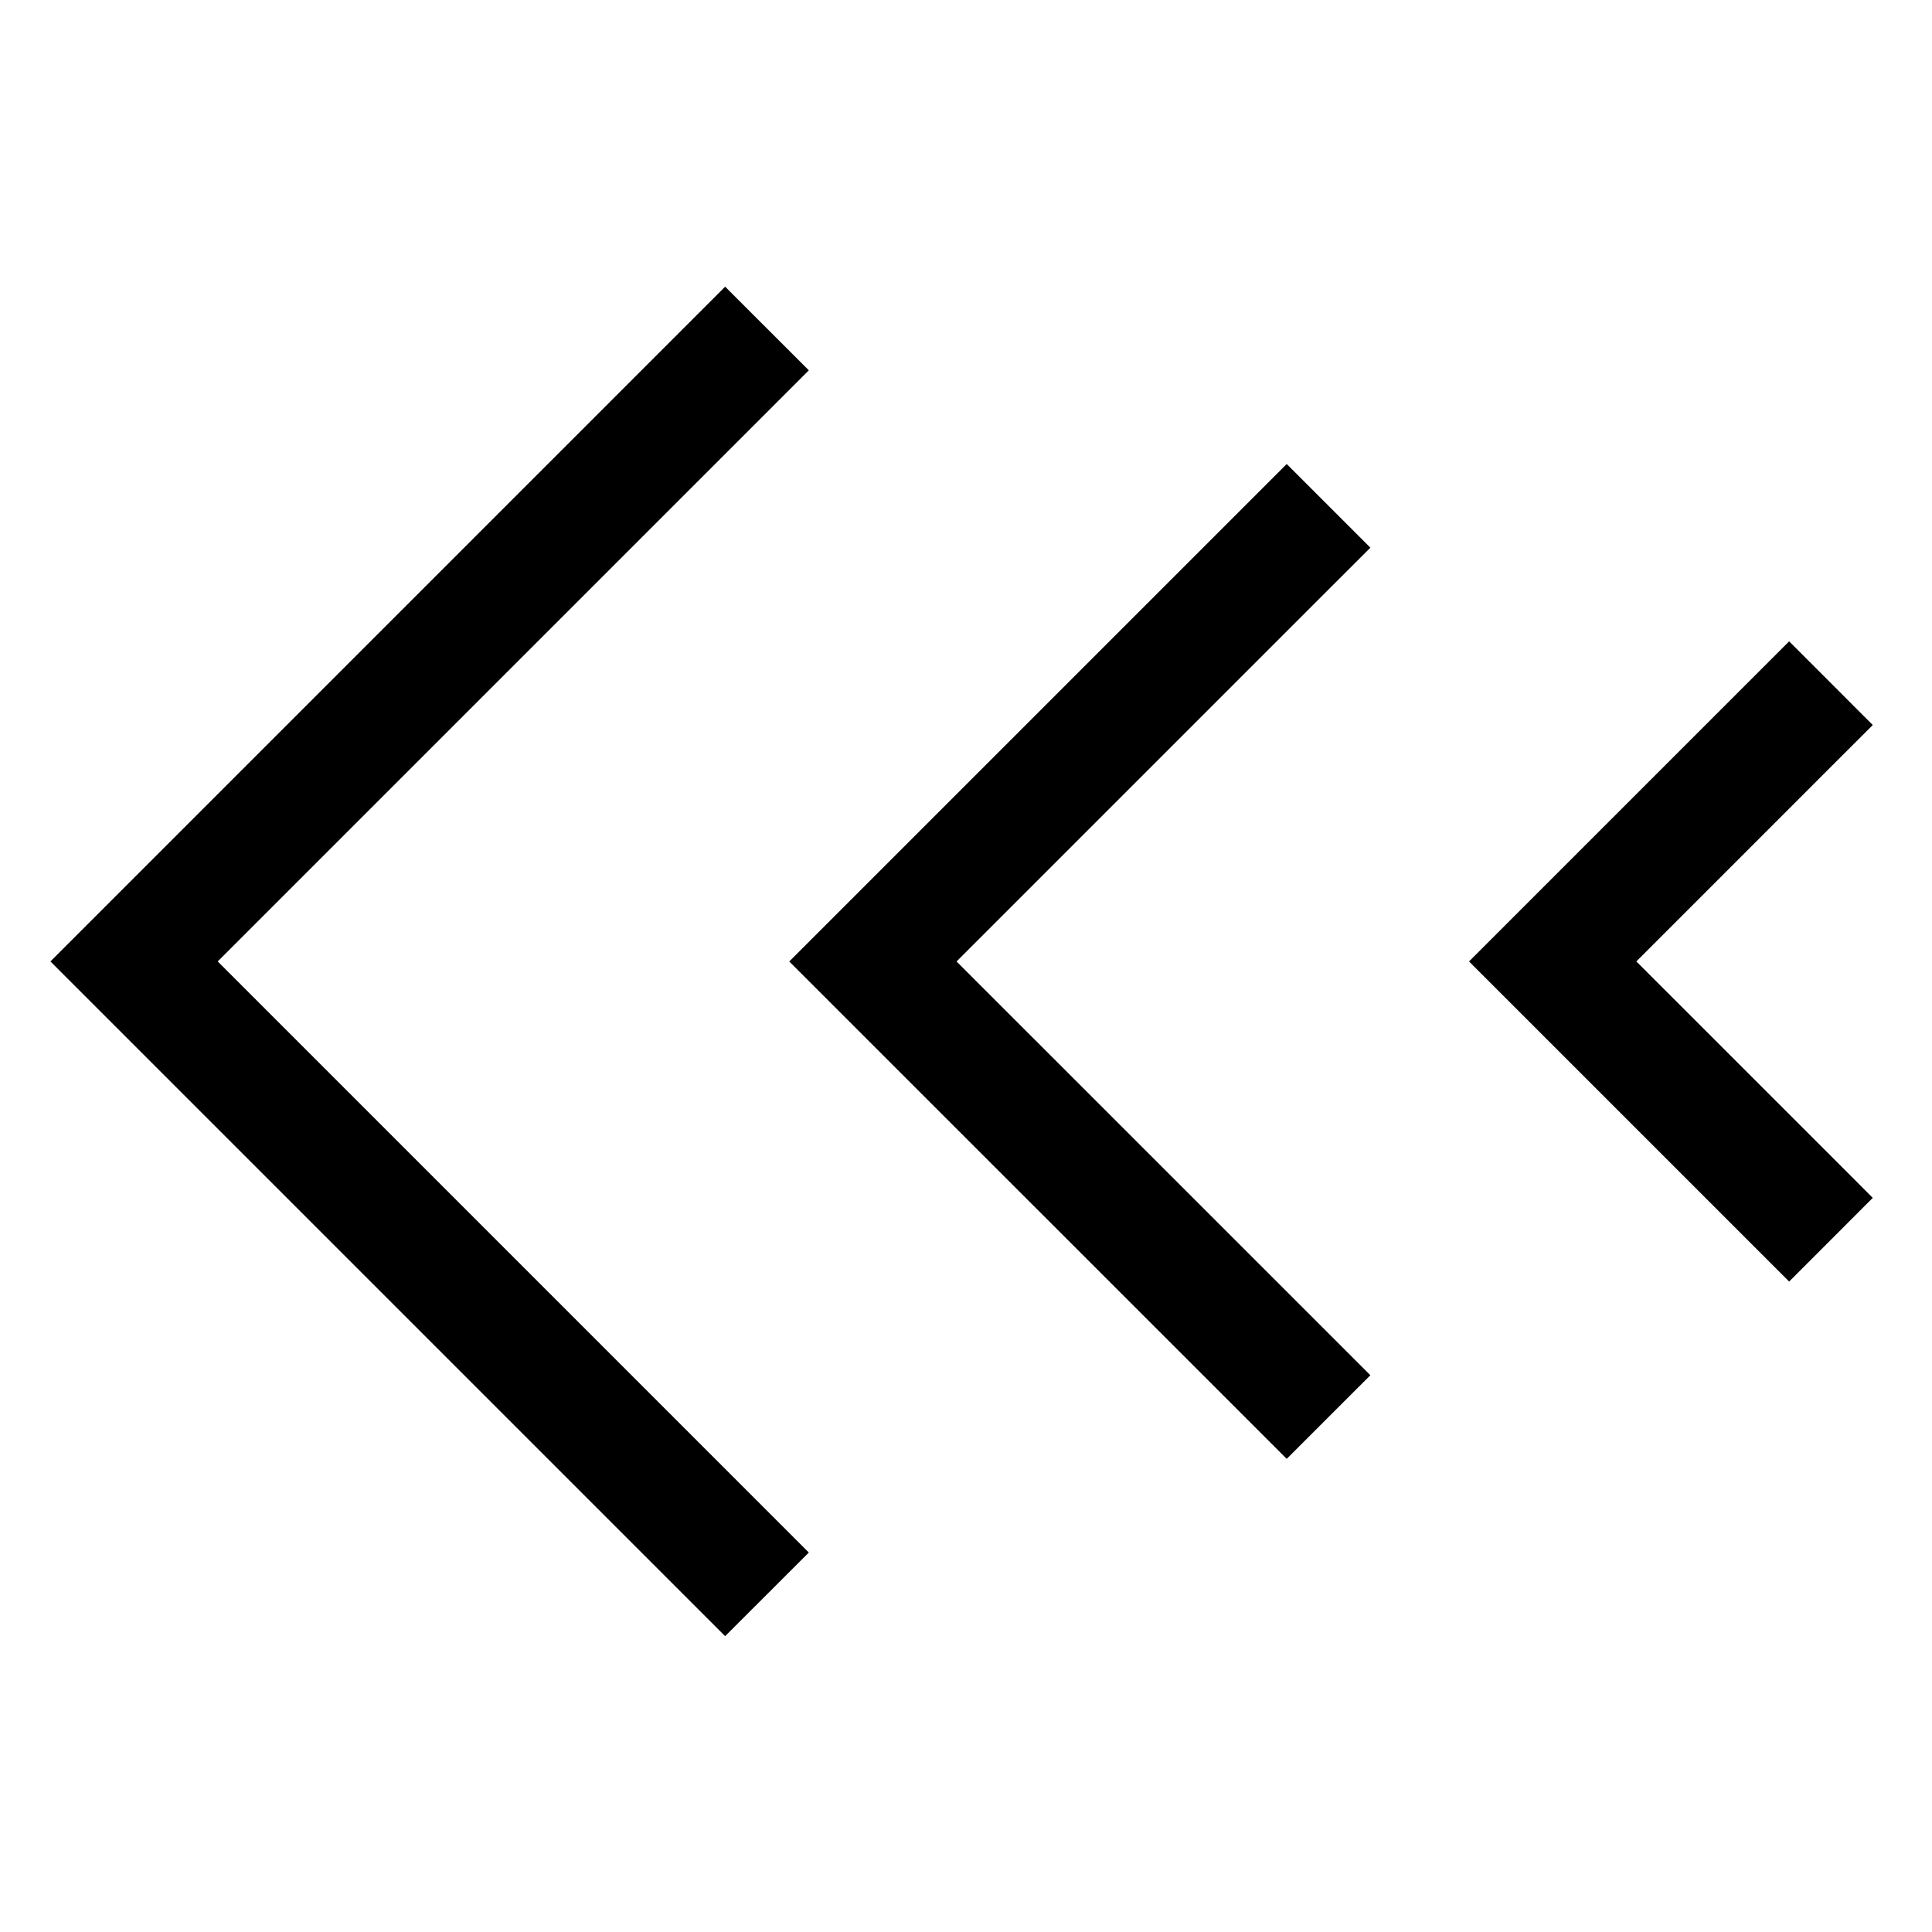
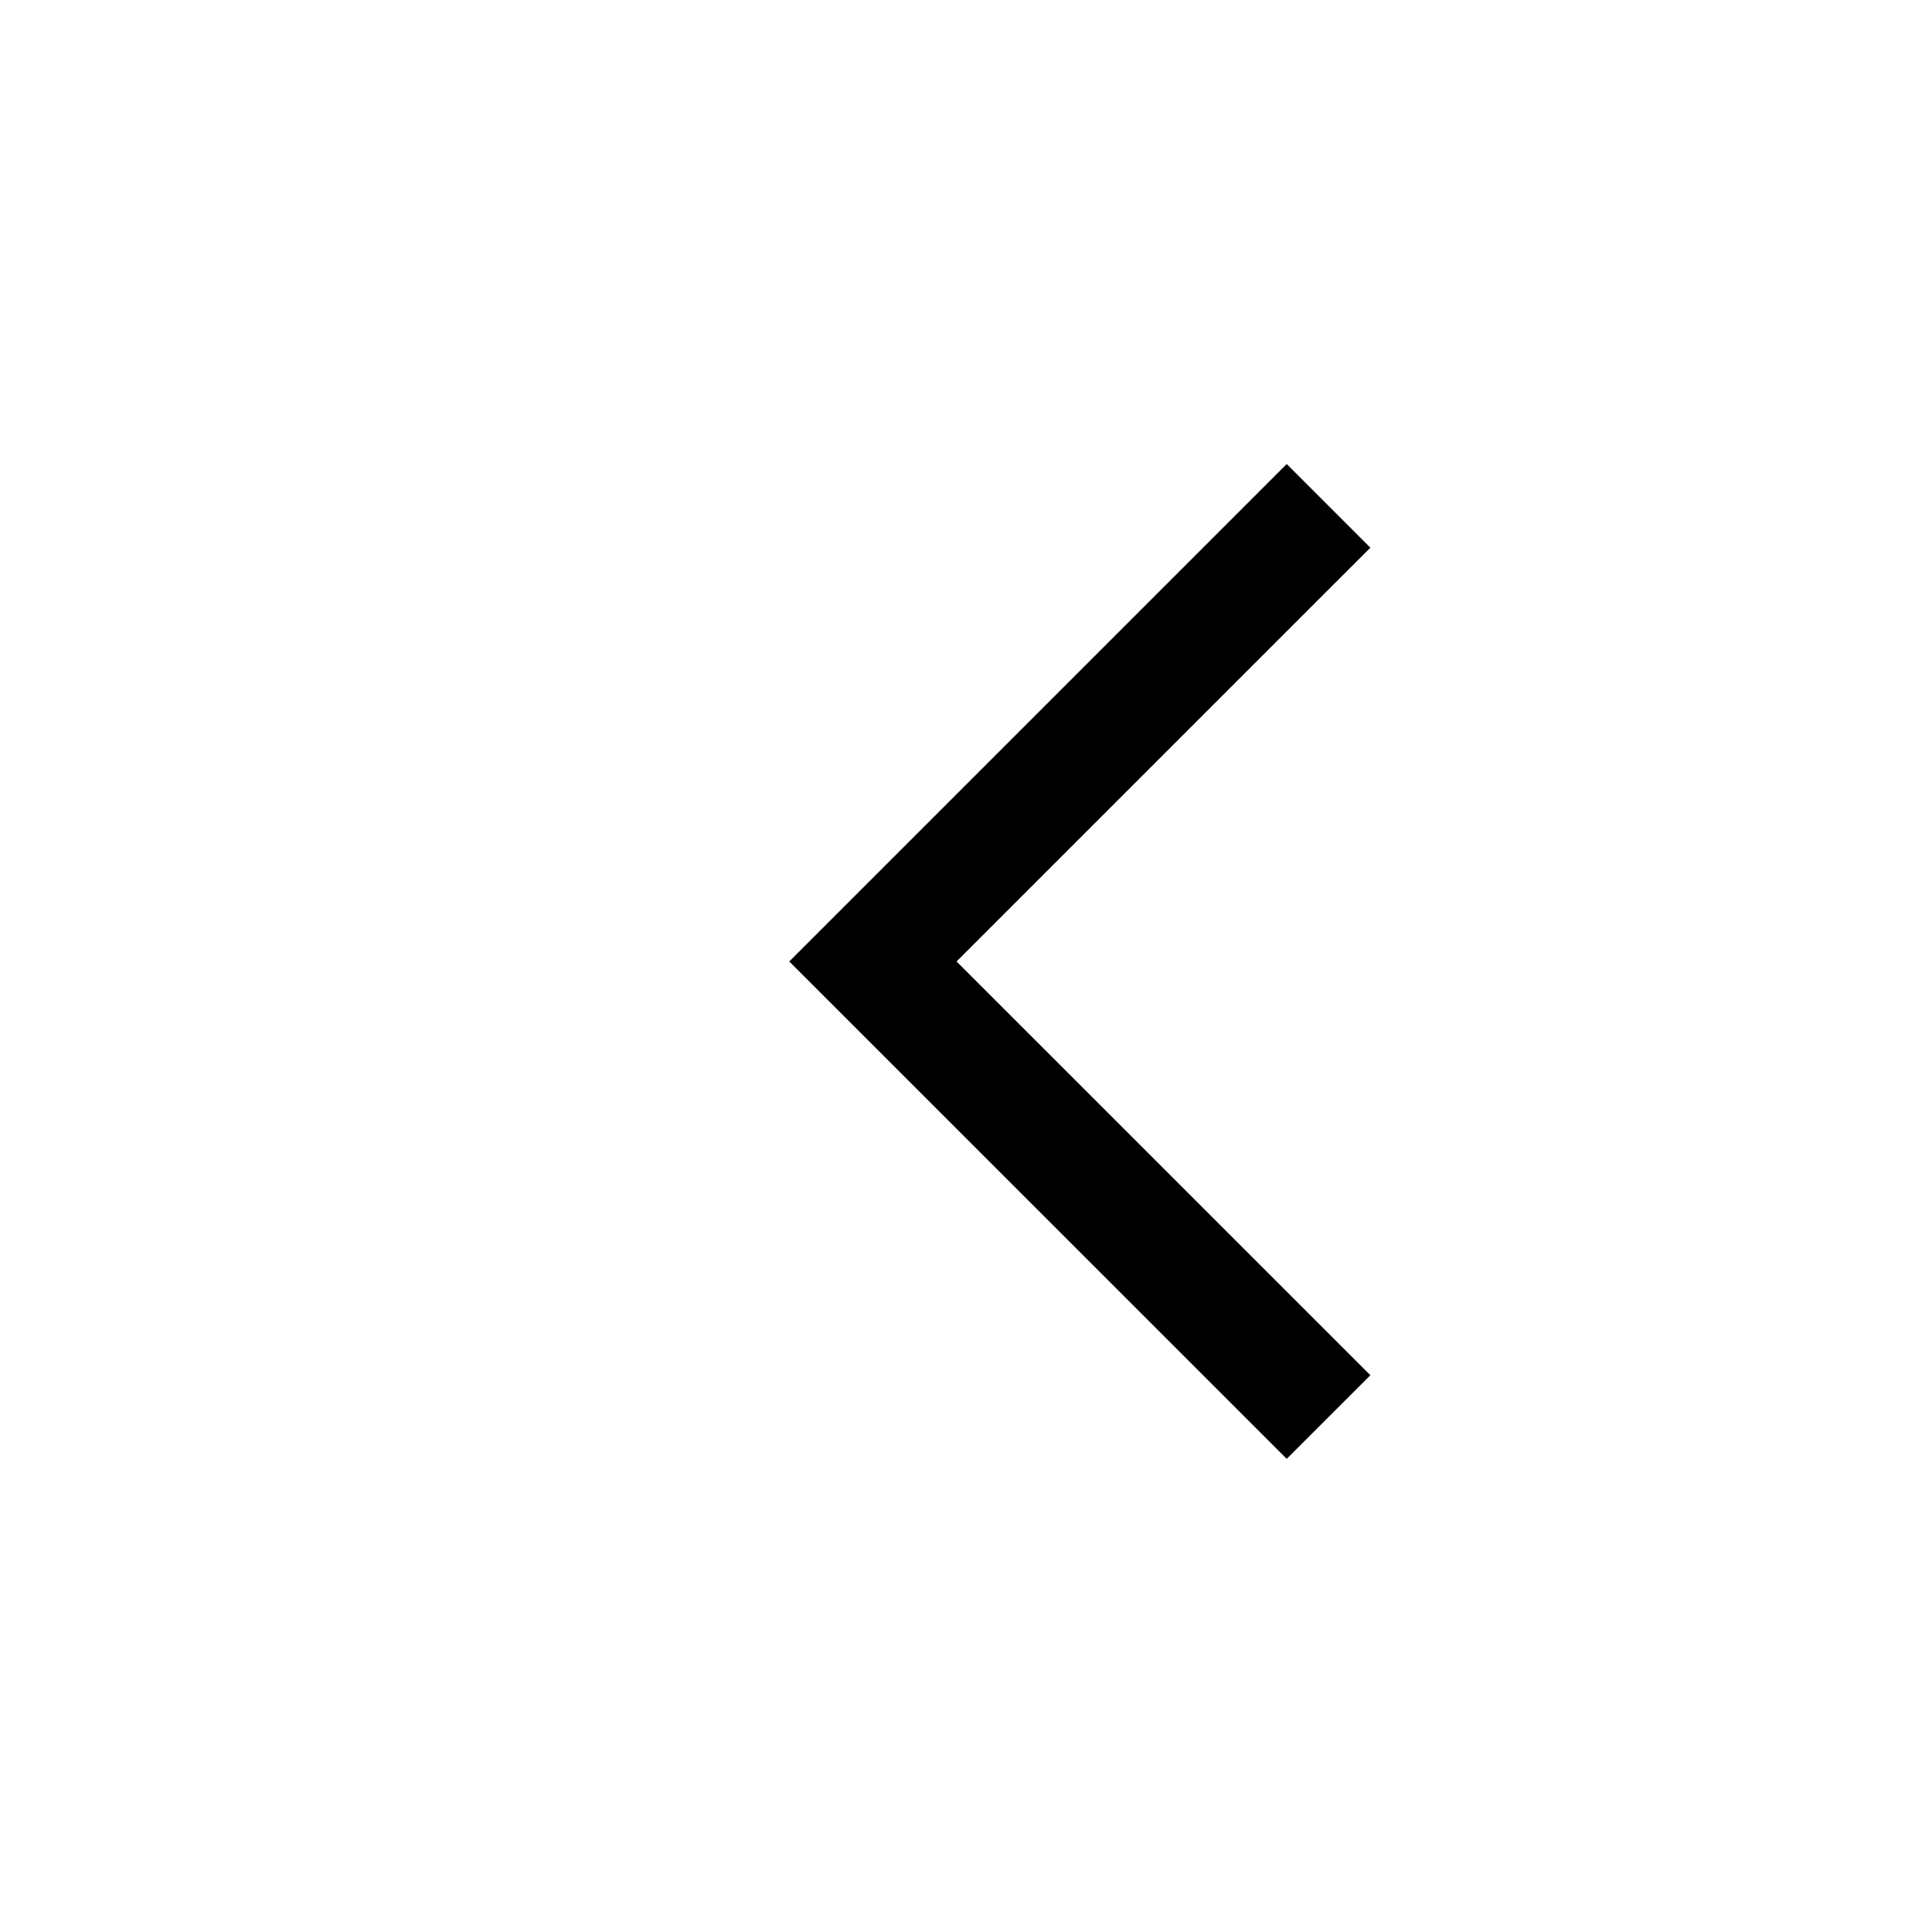
<svg xmlns="http://www.w3.org/2000/svg" fill="#000000" width="800px" height="800px" version="1.1" viewBox="144 144 512 512">
  <g>
-     <path d="m336.17 219.97-11.09 11.09-167.72 167.73 178.81 178.81 22.176-22.16-11.09-11.09-145.56-145.56 156.65-156.65z" />
-     <path d="m618.14 313.96-84.832 84.832 84.832 84.832 22.16-22.176-11.074-11.09-51.578-51.566 51.566-51.578 11.09-11.074z" />
    <path d="m484.99 266.97-131.83 131.83 120.74 120.72 11.09 11.09 22.176-22.16-11.09-11.09-98.578-98.562 98.578-98.578 11.09-11.074z" />
  </g>
</svg>